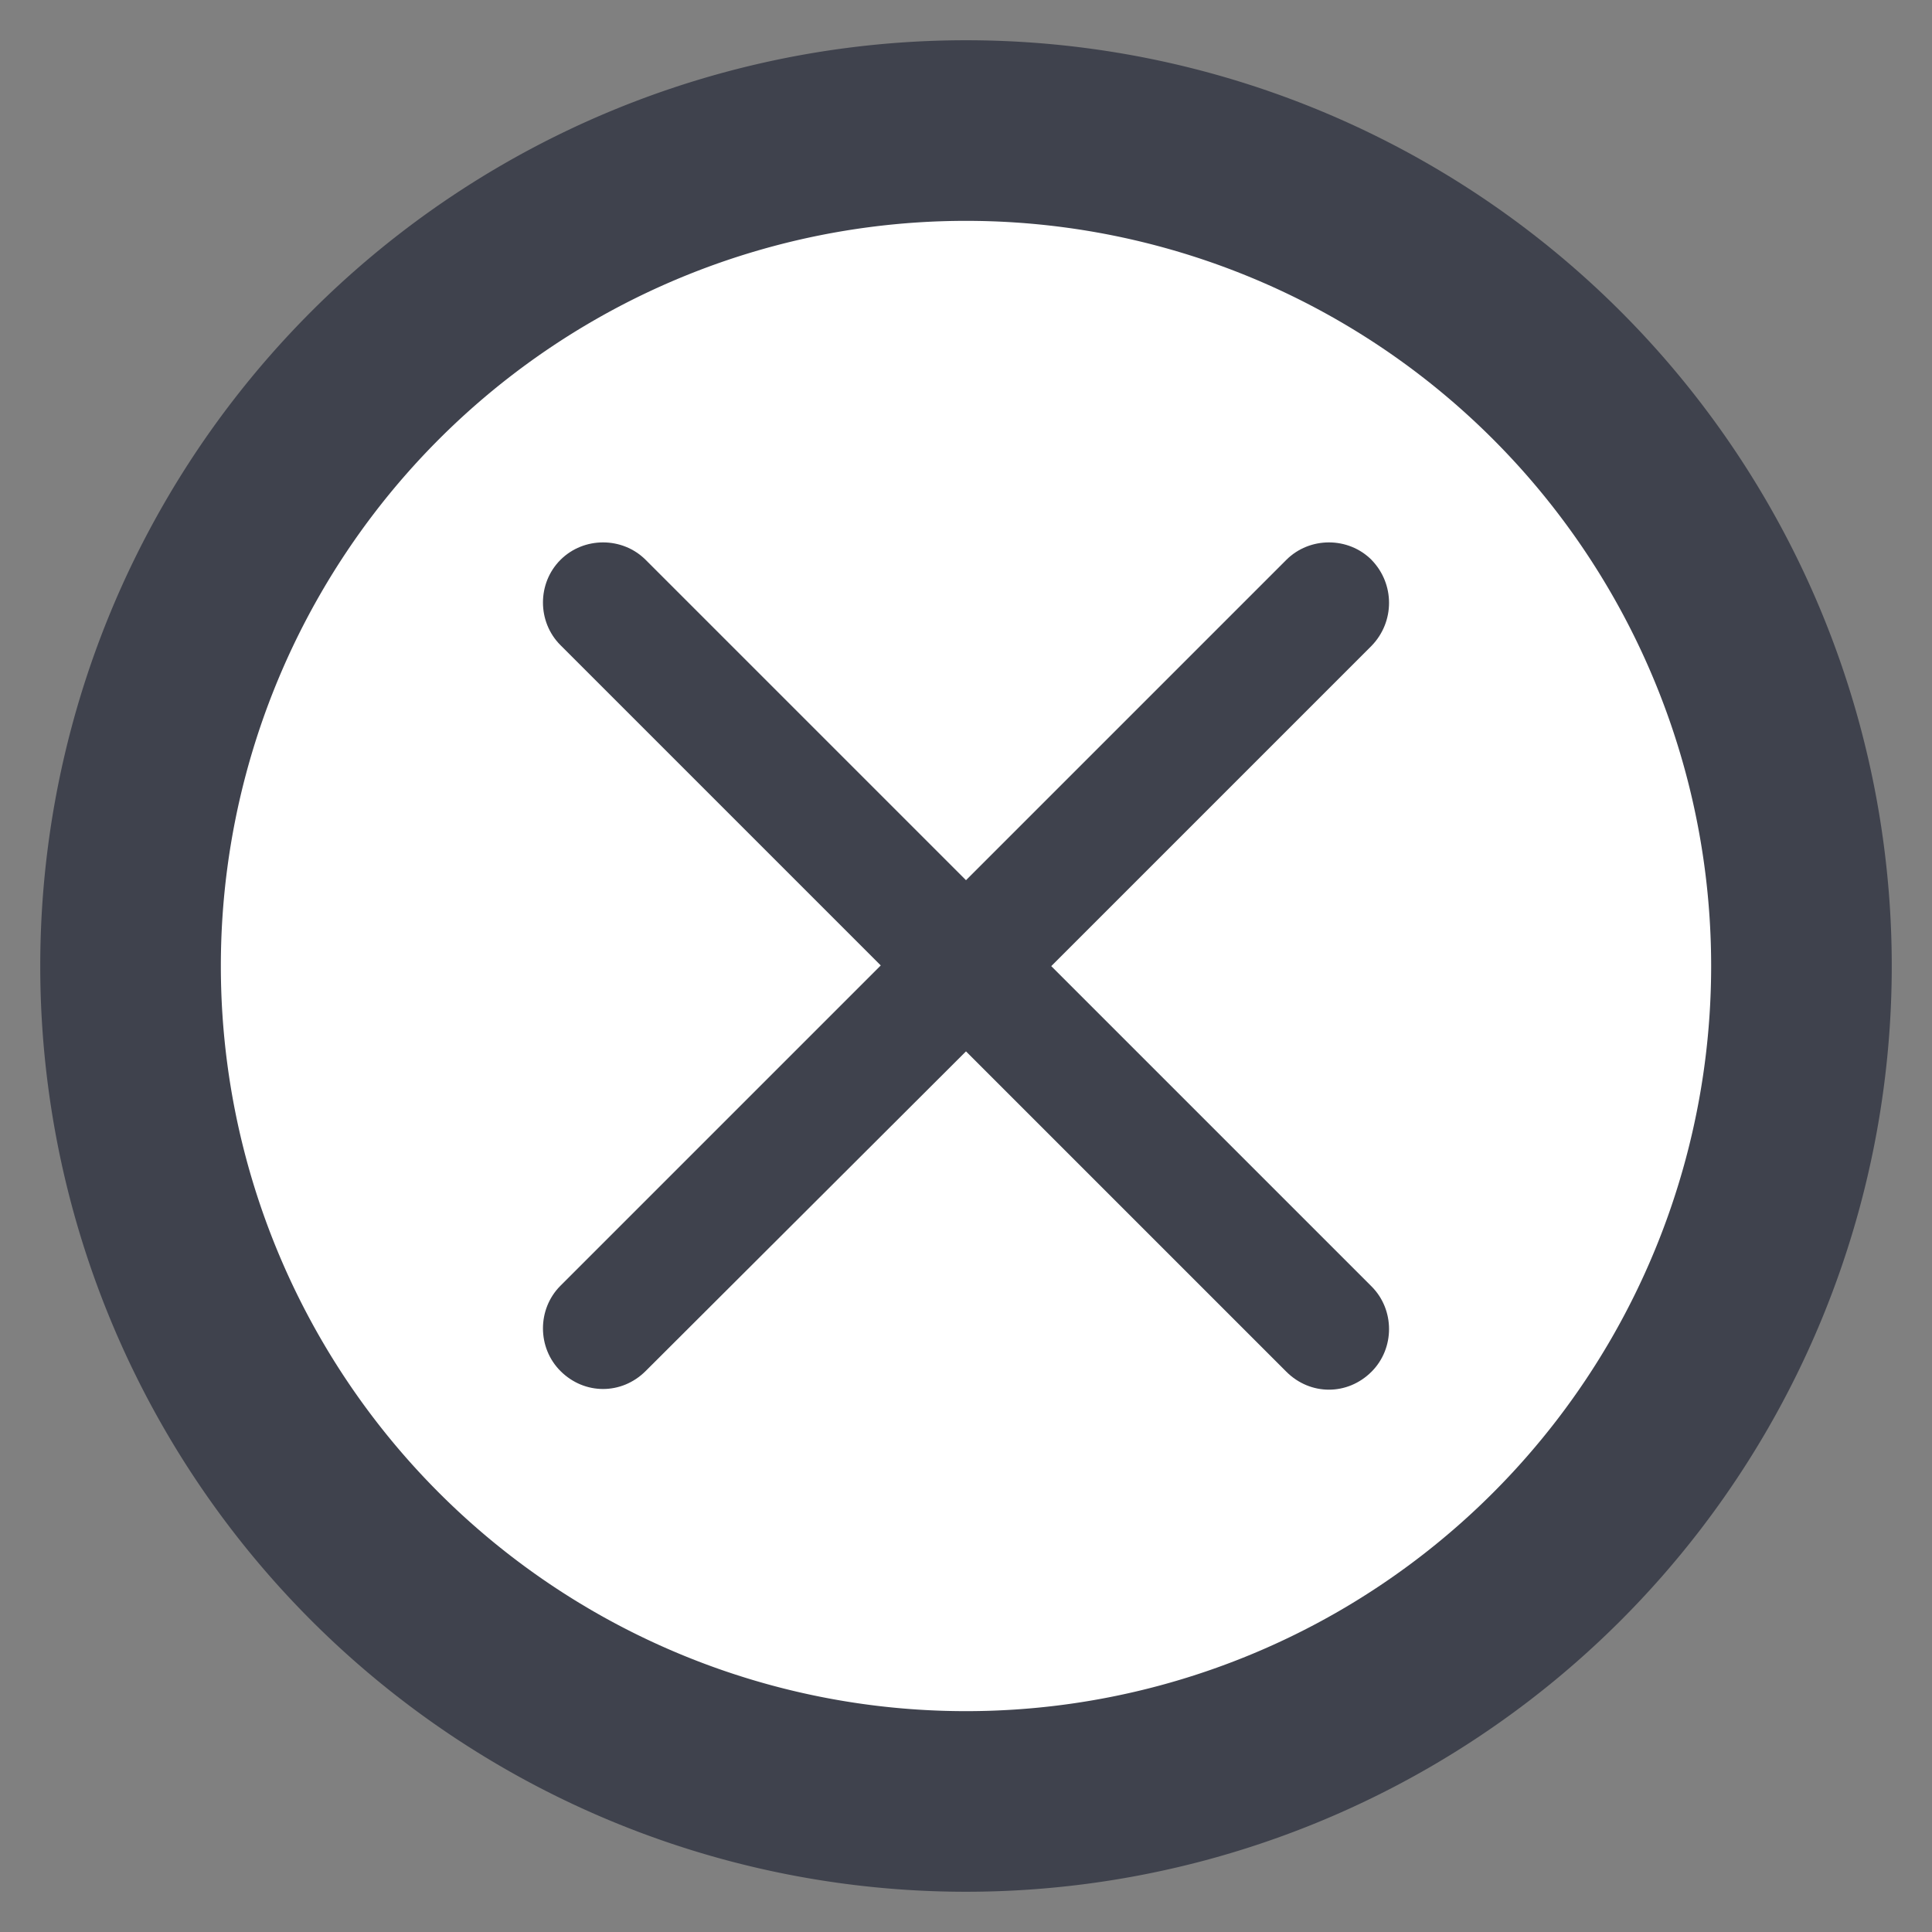
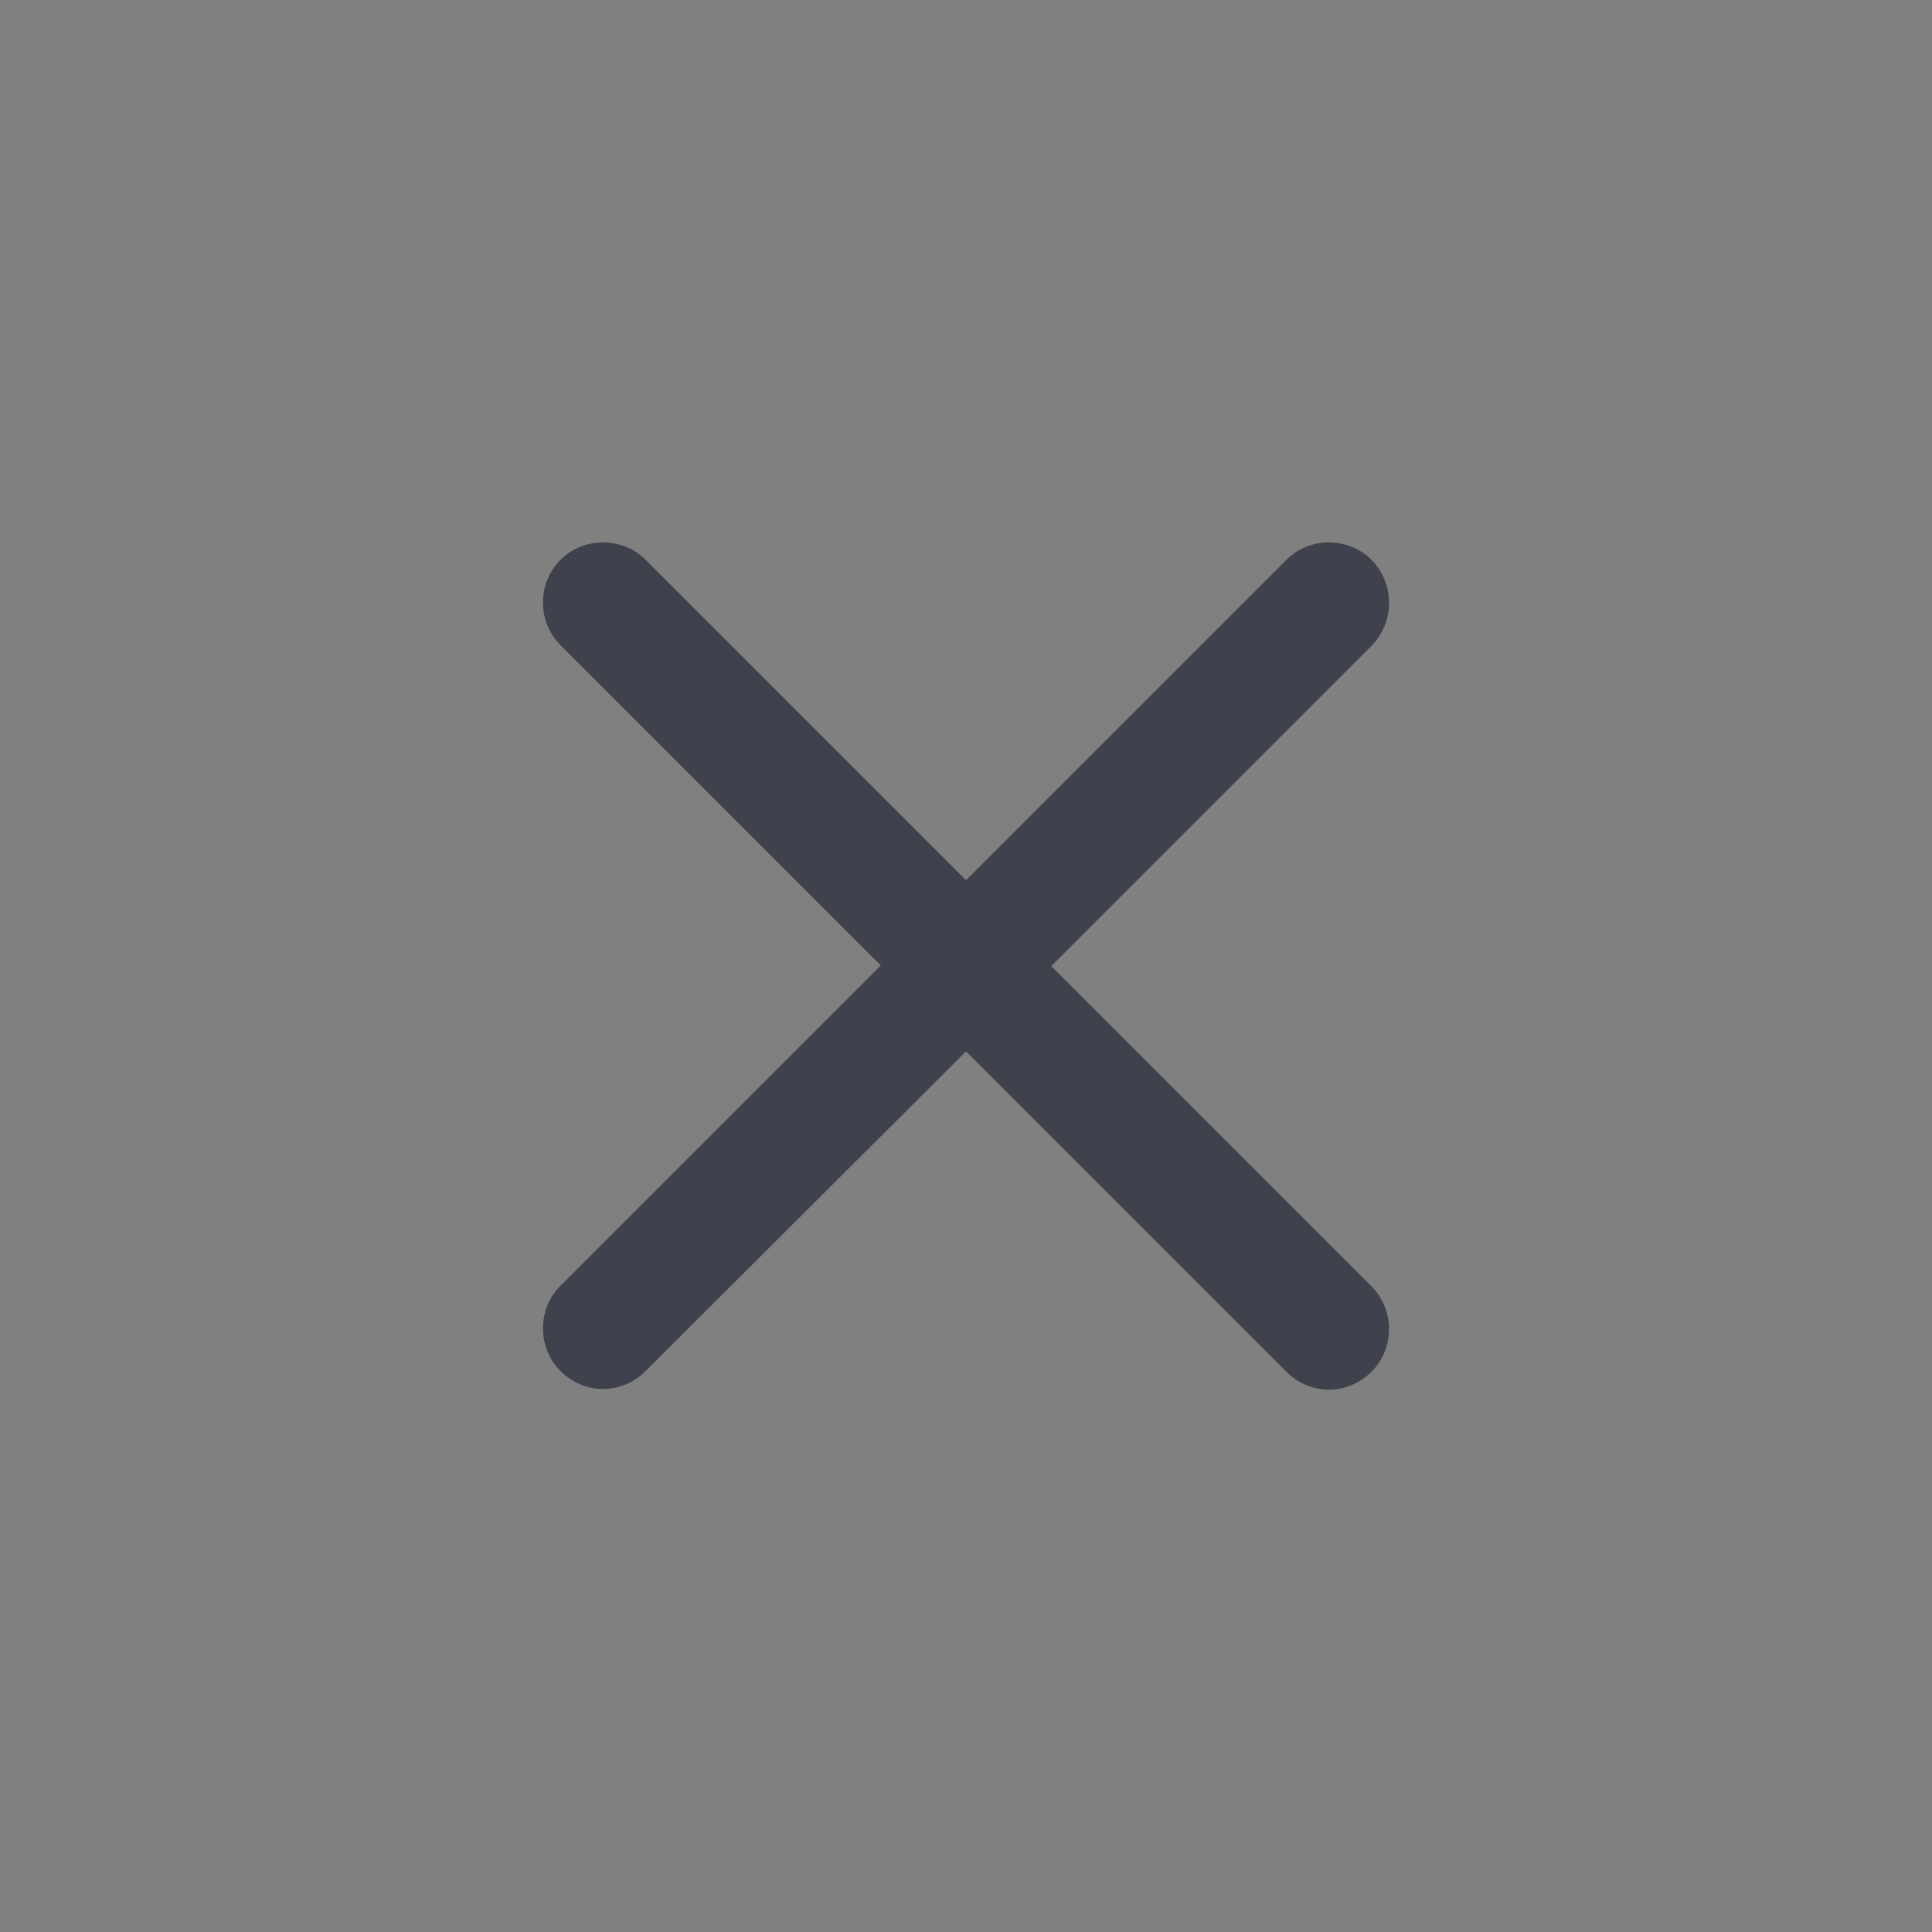
<svg xmlns="http://www.w3.org/2000/svg" width="48" height="48" version="1.1" viewBox="0 0 48 48" xml:space="preserve">
  <rect x="0" y="0" width="48" height="48" fill="#808080" stroke="none" />
-   <path d="m47 24a23 23 0 0 1-23 23 23 23 0 0 1-23-23 23 23 0 0 1 23-23 23 23 0 0 1 23 23z" fill="#3f424d" />
-   <path d="M 42.513,24 A 18.513,18.513 0 0 1 24,42.513 18.513,18.513 0 0 1 5.487,24 18.513,18.513 0 0 1 24,5.487 18.513,18.513 0 0 1 42.513,24 Z" fill="#fff" />
+   <path d="M 42.513,24 Z" fill="#fff" />
  <path d="m34.076 13.91c-0.579-0.579-1.539-0.579-2.118 0l-7.958 7.958-7.958-7.958c-0.579-0.579-1.539-0.579-2.118 0-0.579 0.579-0.579 1.539 0 2.118l7.958 7.958-7.958 7.958c-0.579 0.579-0.579 1.539 0 2.118 0.298 0.298 0.678 0.447 1.059 0.447 0.381 0 0.761-0.149 1.059-0.447l7.958-7.941 7.958 7.958c0.298 0.298 0.678 0.447 1.059 0.447s0.761-0.149 1.059-0.447c0.579-0.579 0.579-1.539 0-2.118l-7.958-7.958 7.958-7.958c0.579-0.596 0.579-1.539 0-2.134z" fill="#3f424d" stroke-width="1.655" />
</svg>